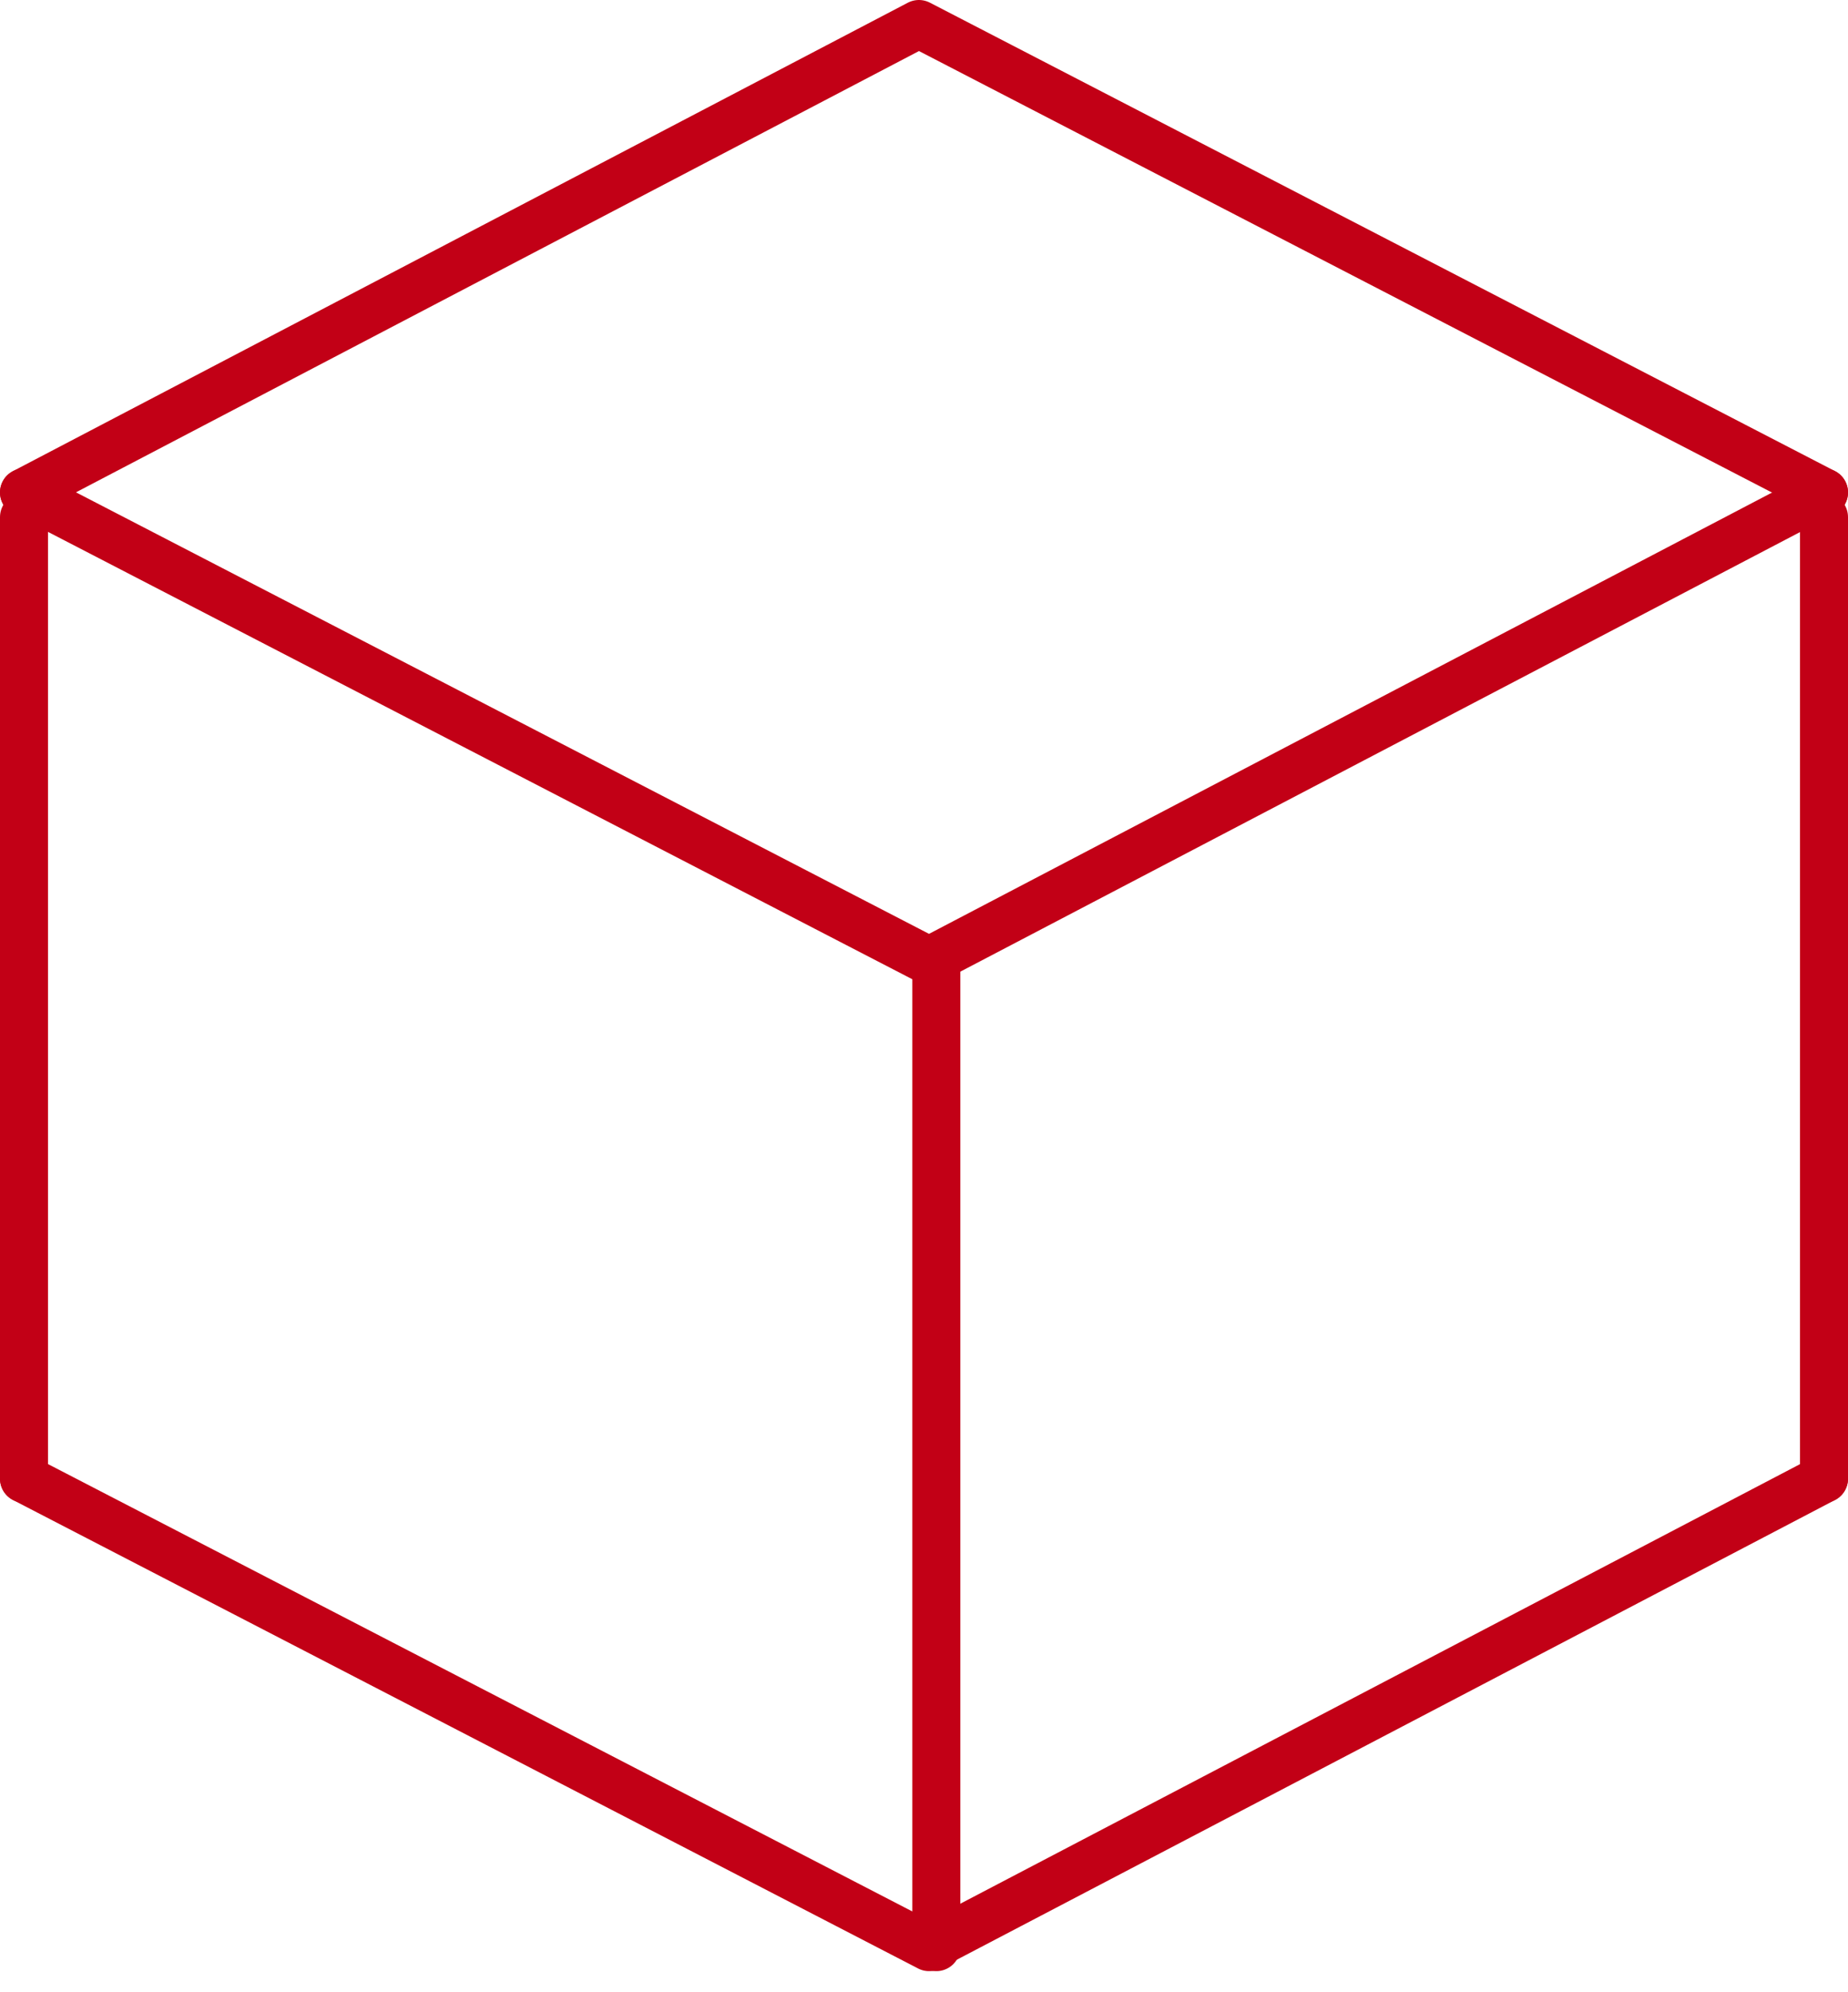
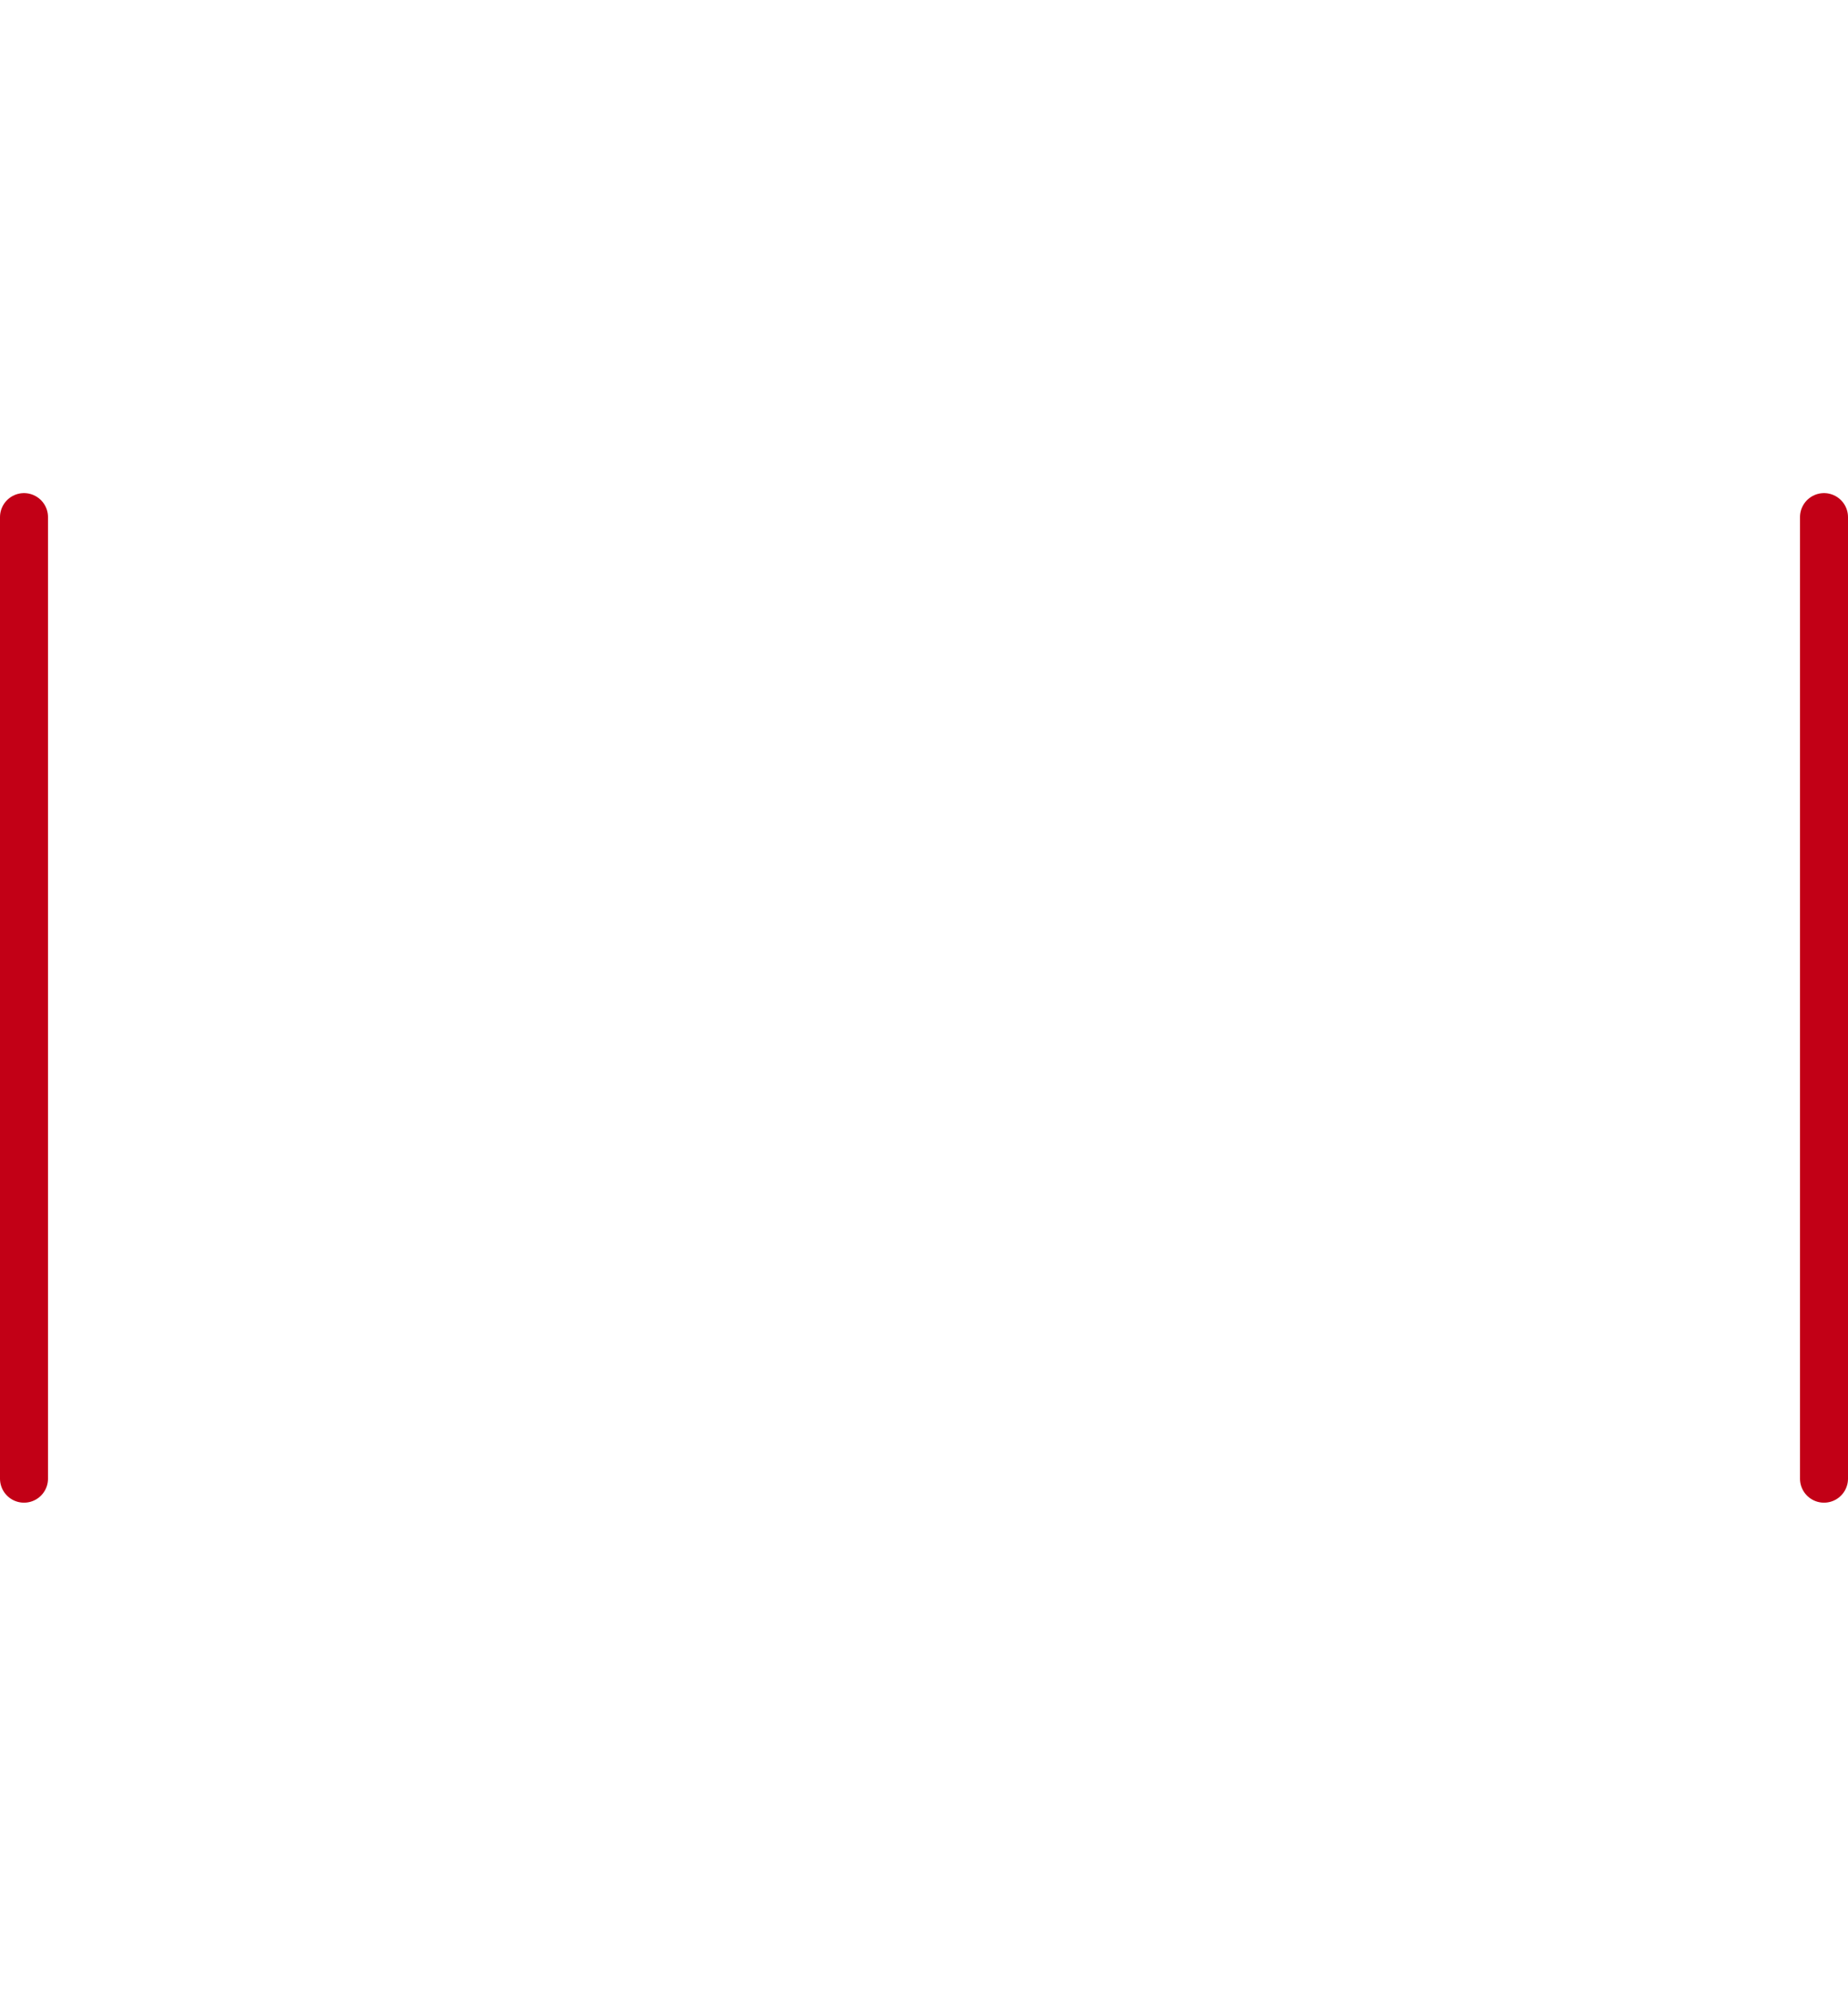
<svg xmlns="http://www.w3.org/2000/svg" width="77" height="83" viewBox="0 0 77 83" fill="none">
  <g id="Group 22">
-     <path id="Vector 39" d="M1 20.52L38.288 1L76 20.52" stroke="#C20016" stroke-width="2" stroke-linecap="round" stroke-linejoin="round" />
-     <path id="Vector 40" d="M76 20.52L38.712 40.041L1 20.52" stroke="#C20016" stroke-width="2" stroke-linecap="round" stroke-linejoin="round" />
-     <path id="Vector 41" d="M76 61.616L38.712 81.137L1 61.616" stroke="#C20016" stroke-width="2" stroke-linecap="round" stroke-linejoin="round" />
    <path id="Vector 42" d="M1 21.548V61.616" stroke="#C20016" stroke-width="2" stroke-linecap="round" stroke-linejoin="round" />
    <path id="Vector 43" d="M76 21.548V61.616" stroke="#C20016" stroke-width="2" stroke-linecap="round" stroke-linejoin="round" />
-     <path id="Vector 44" d="M39.014 40.041V81.137" stroke="#C20016" stroke-width="2" stroke-linecap="round" stroke-linejoin="round" />
  </g>
</svg>